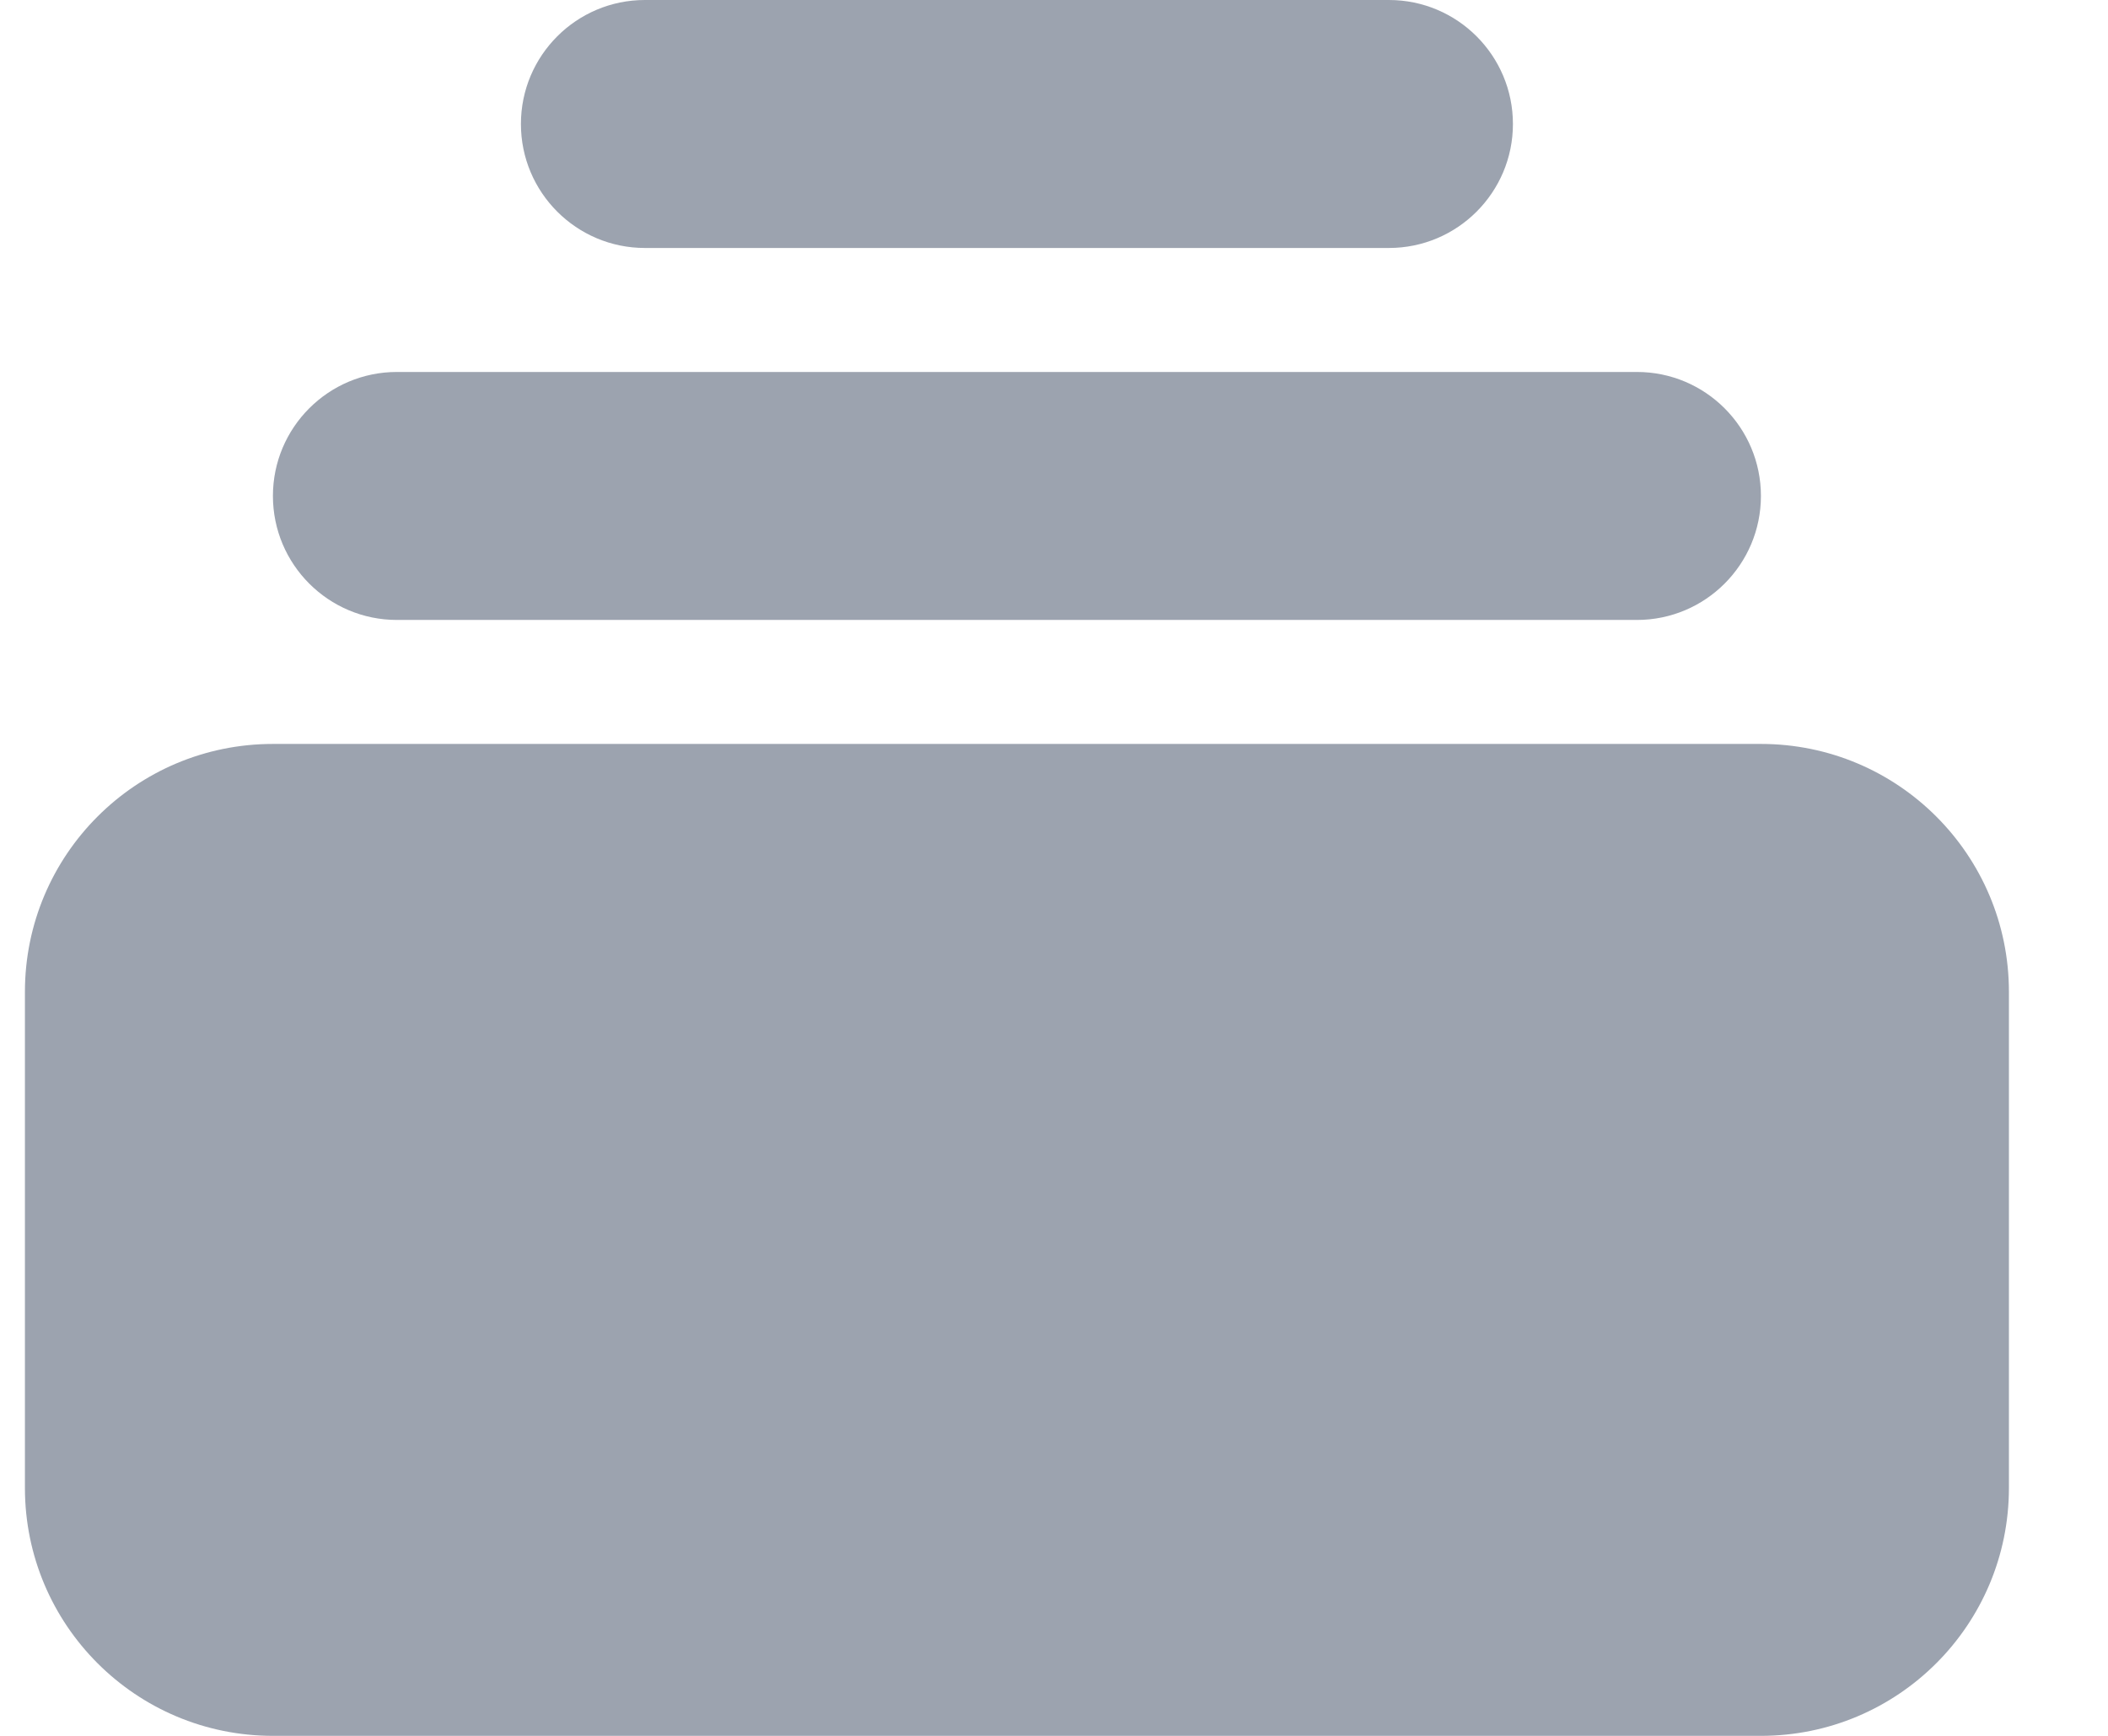
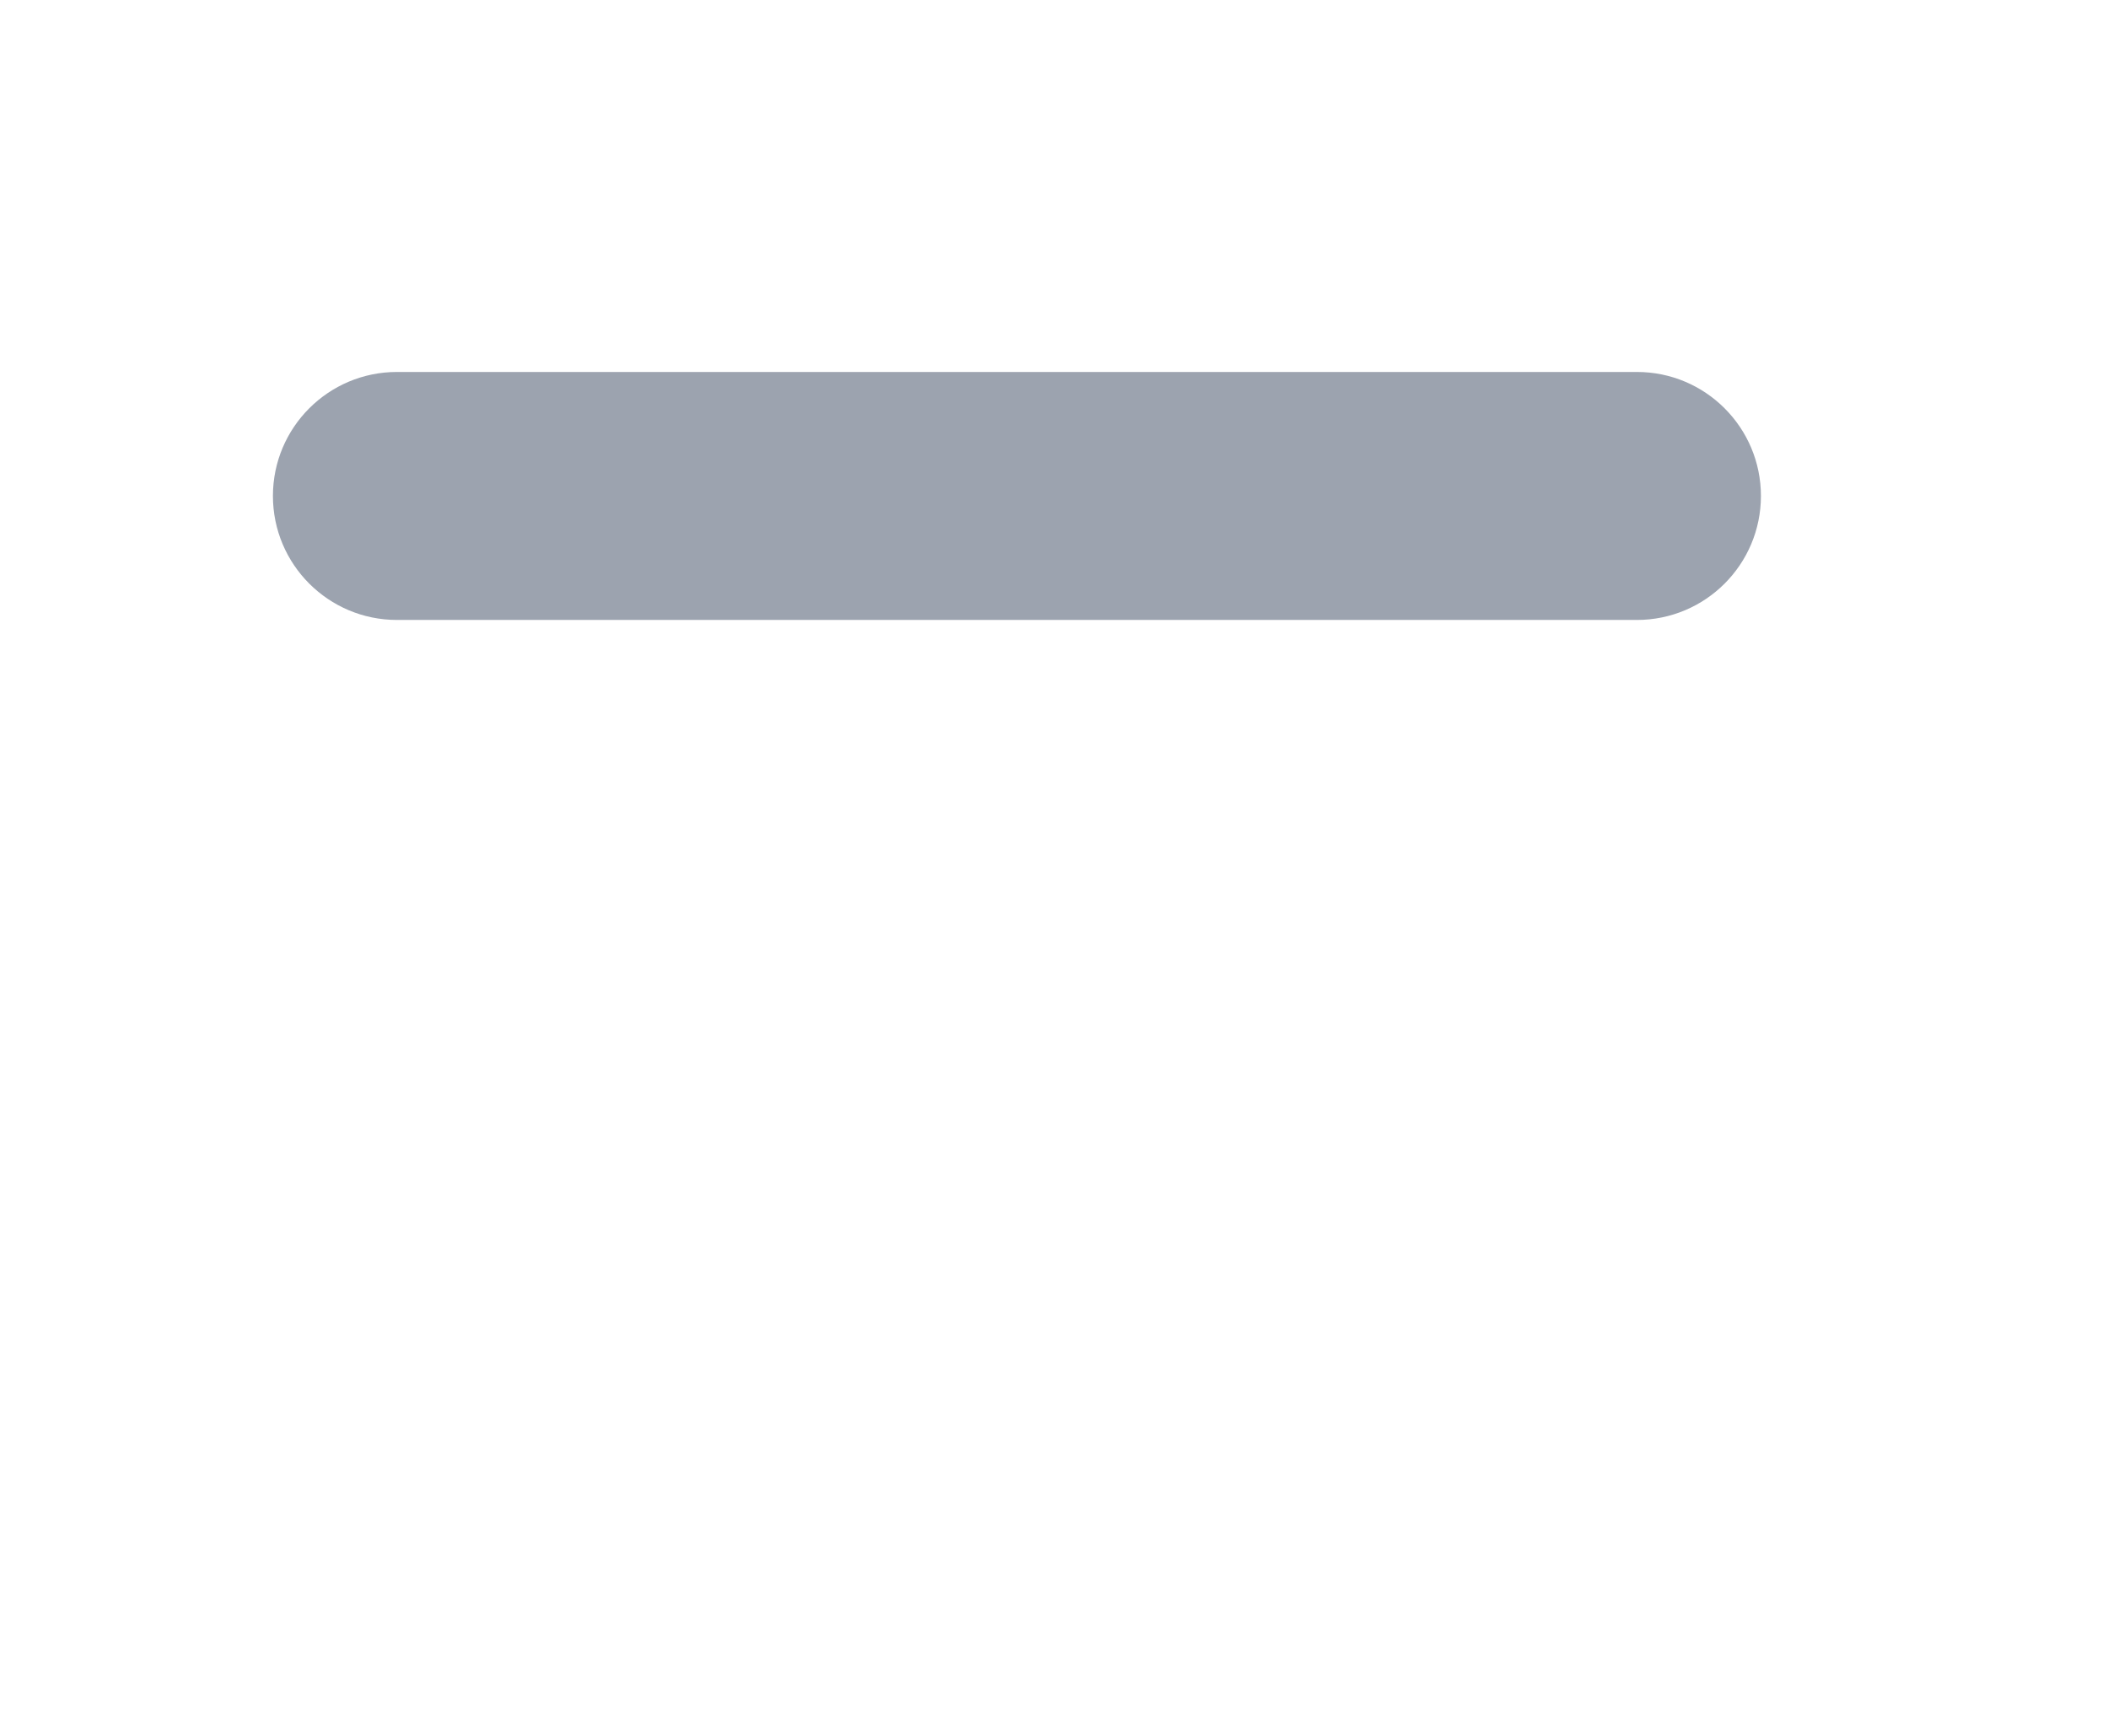
<svg xmlns="http://www.w3.org/2000/svg" width="17" height="14" viewBox="0 0 17 14" fill="none">
-   <path d="M5.201 0C4.649 0 4.201 0.448 4.201 1C4.201 1.552 4.649 2 5.201 2H11.201C11.753 2 12.201 1.552 12.201 1C12.201 0.448 11.753 0 11.201 0H5.201Z" fill="#9CA3AF" />
  <path d="M2.201 4C2.201 3.448 2.649 3 3.201 3H13.201C13.753 3 14.201 3.448 14.201 4C14.201 4.552 13.753 5 13.201 5H3.201C2.649 5 2.201 4.552 2.201 4Z" fill="#9CA3AF" />
-   <path d="M0.201 8C0.201 6.895 1.096 6 2.201 6H14.201C15.306 6 16.201 6.895 16.201 8V12C16.201 13.105 15.306 14 14.201 14H2.201C1.096 14 0.201 13.105 0.201 12V8Z" fill="#9CA3AF" />
</svg>